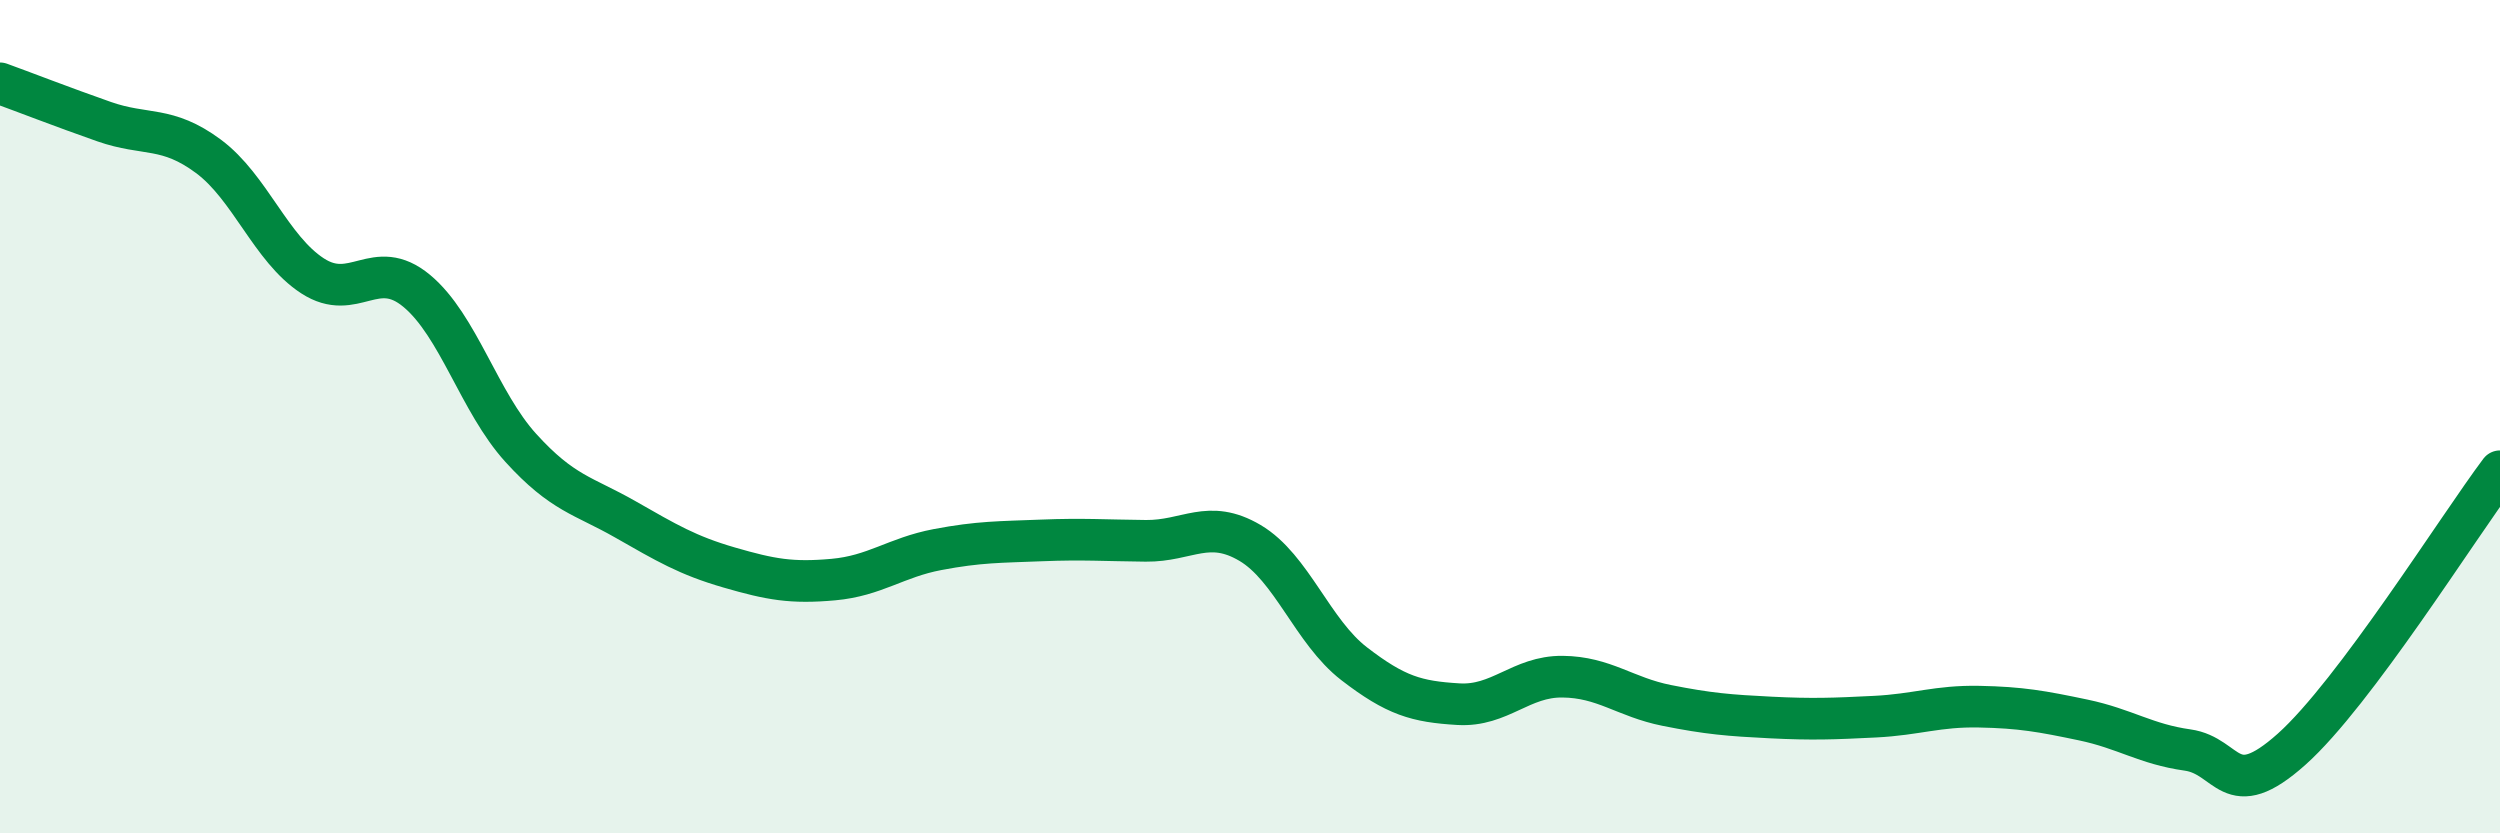
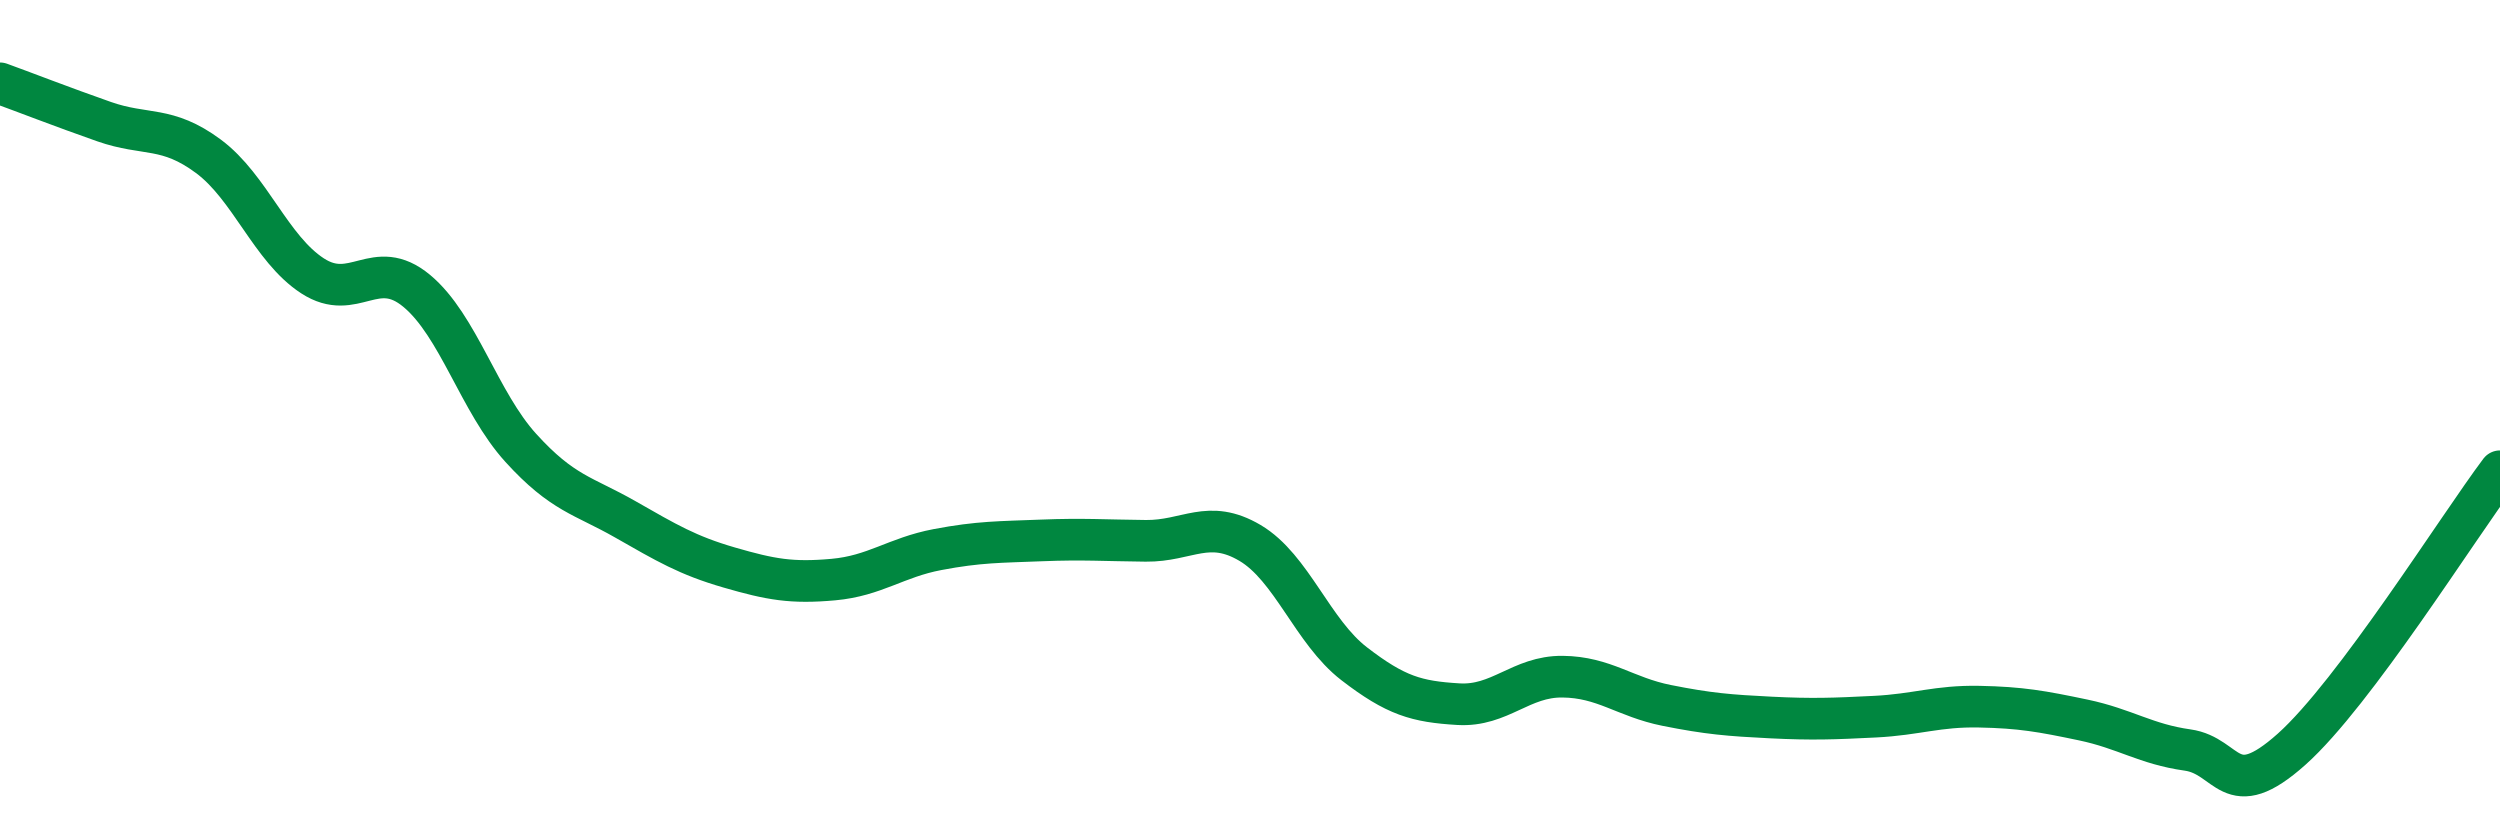
<svg xmlns="http://www.w3.org/2000/svg" width="60" height="20" viewBox="0 0 60 20">
-   <path d="M 0,2 C 0.5,2.18 1.5,2.57 2.5,2.92 C 3.5,3.27 4,3.01 5,3.75 C 6,4.49 6.5,5.97 7.5,6.62 C 8.5,7.27 9,6.15 10,6.98 C 11,7.81 11.5,9.65 12.5,10.75 C 13.5,11.85 14,11.89 15,12.46 C 16,13.03 16.5,13.33 17.5,13.62 C 18.5,13.91 19,14 20,13.91 C 21,13.82 21.5,13.38 22.5,13.19 C 23.5,13 24,13.01 25,12.97 C 26,12.93 26.5,12.97 27.5,12.98 C 28.5,12.99 29,12.44 30,13.03 C 31,13.62 31.5,15.16 32.5,15.93 C 33.5,16.7 34,16.84 35,16.9 C 36,16.96 36.5,16.23 37.5,16.24 C 38.5,16.25 39,16.73 40,16.93 C 41,17.13 41.5,17.17 42.5,17.22 C 43.5,17.27 44,17.25 45,17.2 C 46,17.15 46.5,16.94 47.5,16.96 C 48.5,16.98 49,17.07 50,17.28 C 51,17.49 51.5,17.86 52.5,18 C 53.5,18.14 53.5,19.32 55,17.98 C 56.5,16.64 59,12.64 60,11.31L60 20L0 20Z" fill="#008740" opacity="0.1" stroke-linecap="round" stroke-linejoin="round" />
  <path d="M 0,2 C 0.5,2.18 1.5,2.57 2.5,2.92 C 3.5,3.27 4,3.01 5,3.75 C 6,4.49 6.5,5.97 7.5,6.62 C 8.5,7.27 9,6.15 10,6.98 C 11,7.81 11.5,9.65 12.5,10.75 C 13.5,11.85 14,11.89 15,12.46 C 16,13.03 16.5,13.33 17.5,13.62 C 18.5,13.91 19,14 20,13.91 C 21,13.82 21.5,13.38 22.5,13.19 C 23.5,13 24,13.01 25,12.97 C 26,12.93 26.5,12.97 27.5,12.98 C 28.5,12.99 29,12.44 30,13.03 C 31,13.62 31.5,15.16 32.5,15.93 C 33.5,16.7 34,16.84 35,16.9 C 36,16.96 36.5,16.23 37.5,16.24 C 38.5,16.25 39,16.73 40,16.93 C 41,17.13 41.5,17.17 42.5,17.22 C 43.5,17.27 44,17.25 45,17.2 C 46,17.15 46.5,16.94 47.5,16.96 C 48.5,16.98 49,17.07 50,17.28 C 51,17.49 51.5,17.86 52.5,18 C 53.5,18.14 53.5,19.32 55,17.98 C 56.5,16.64 59,12.64 60,11.31" stroke="#008740" stroke-width="1" fill="none" stroke-linecap="round" stroke-linejoin="round" />
</svg>